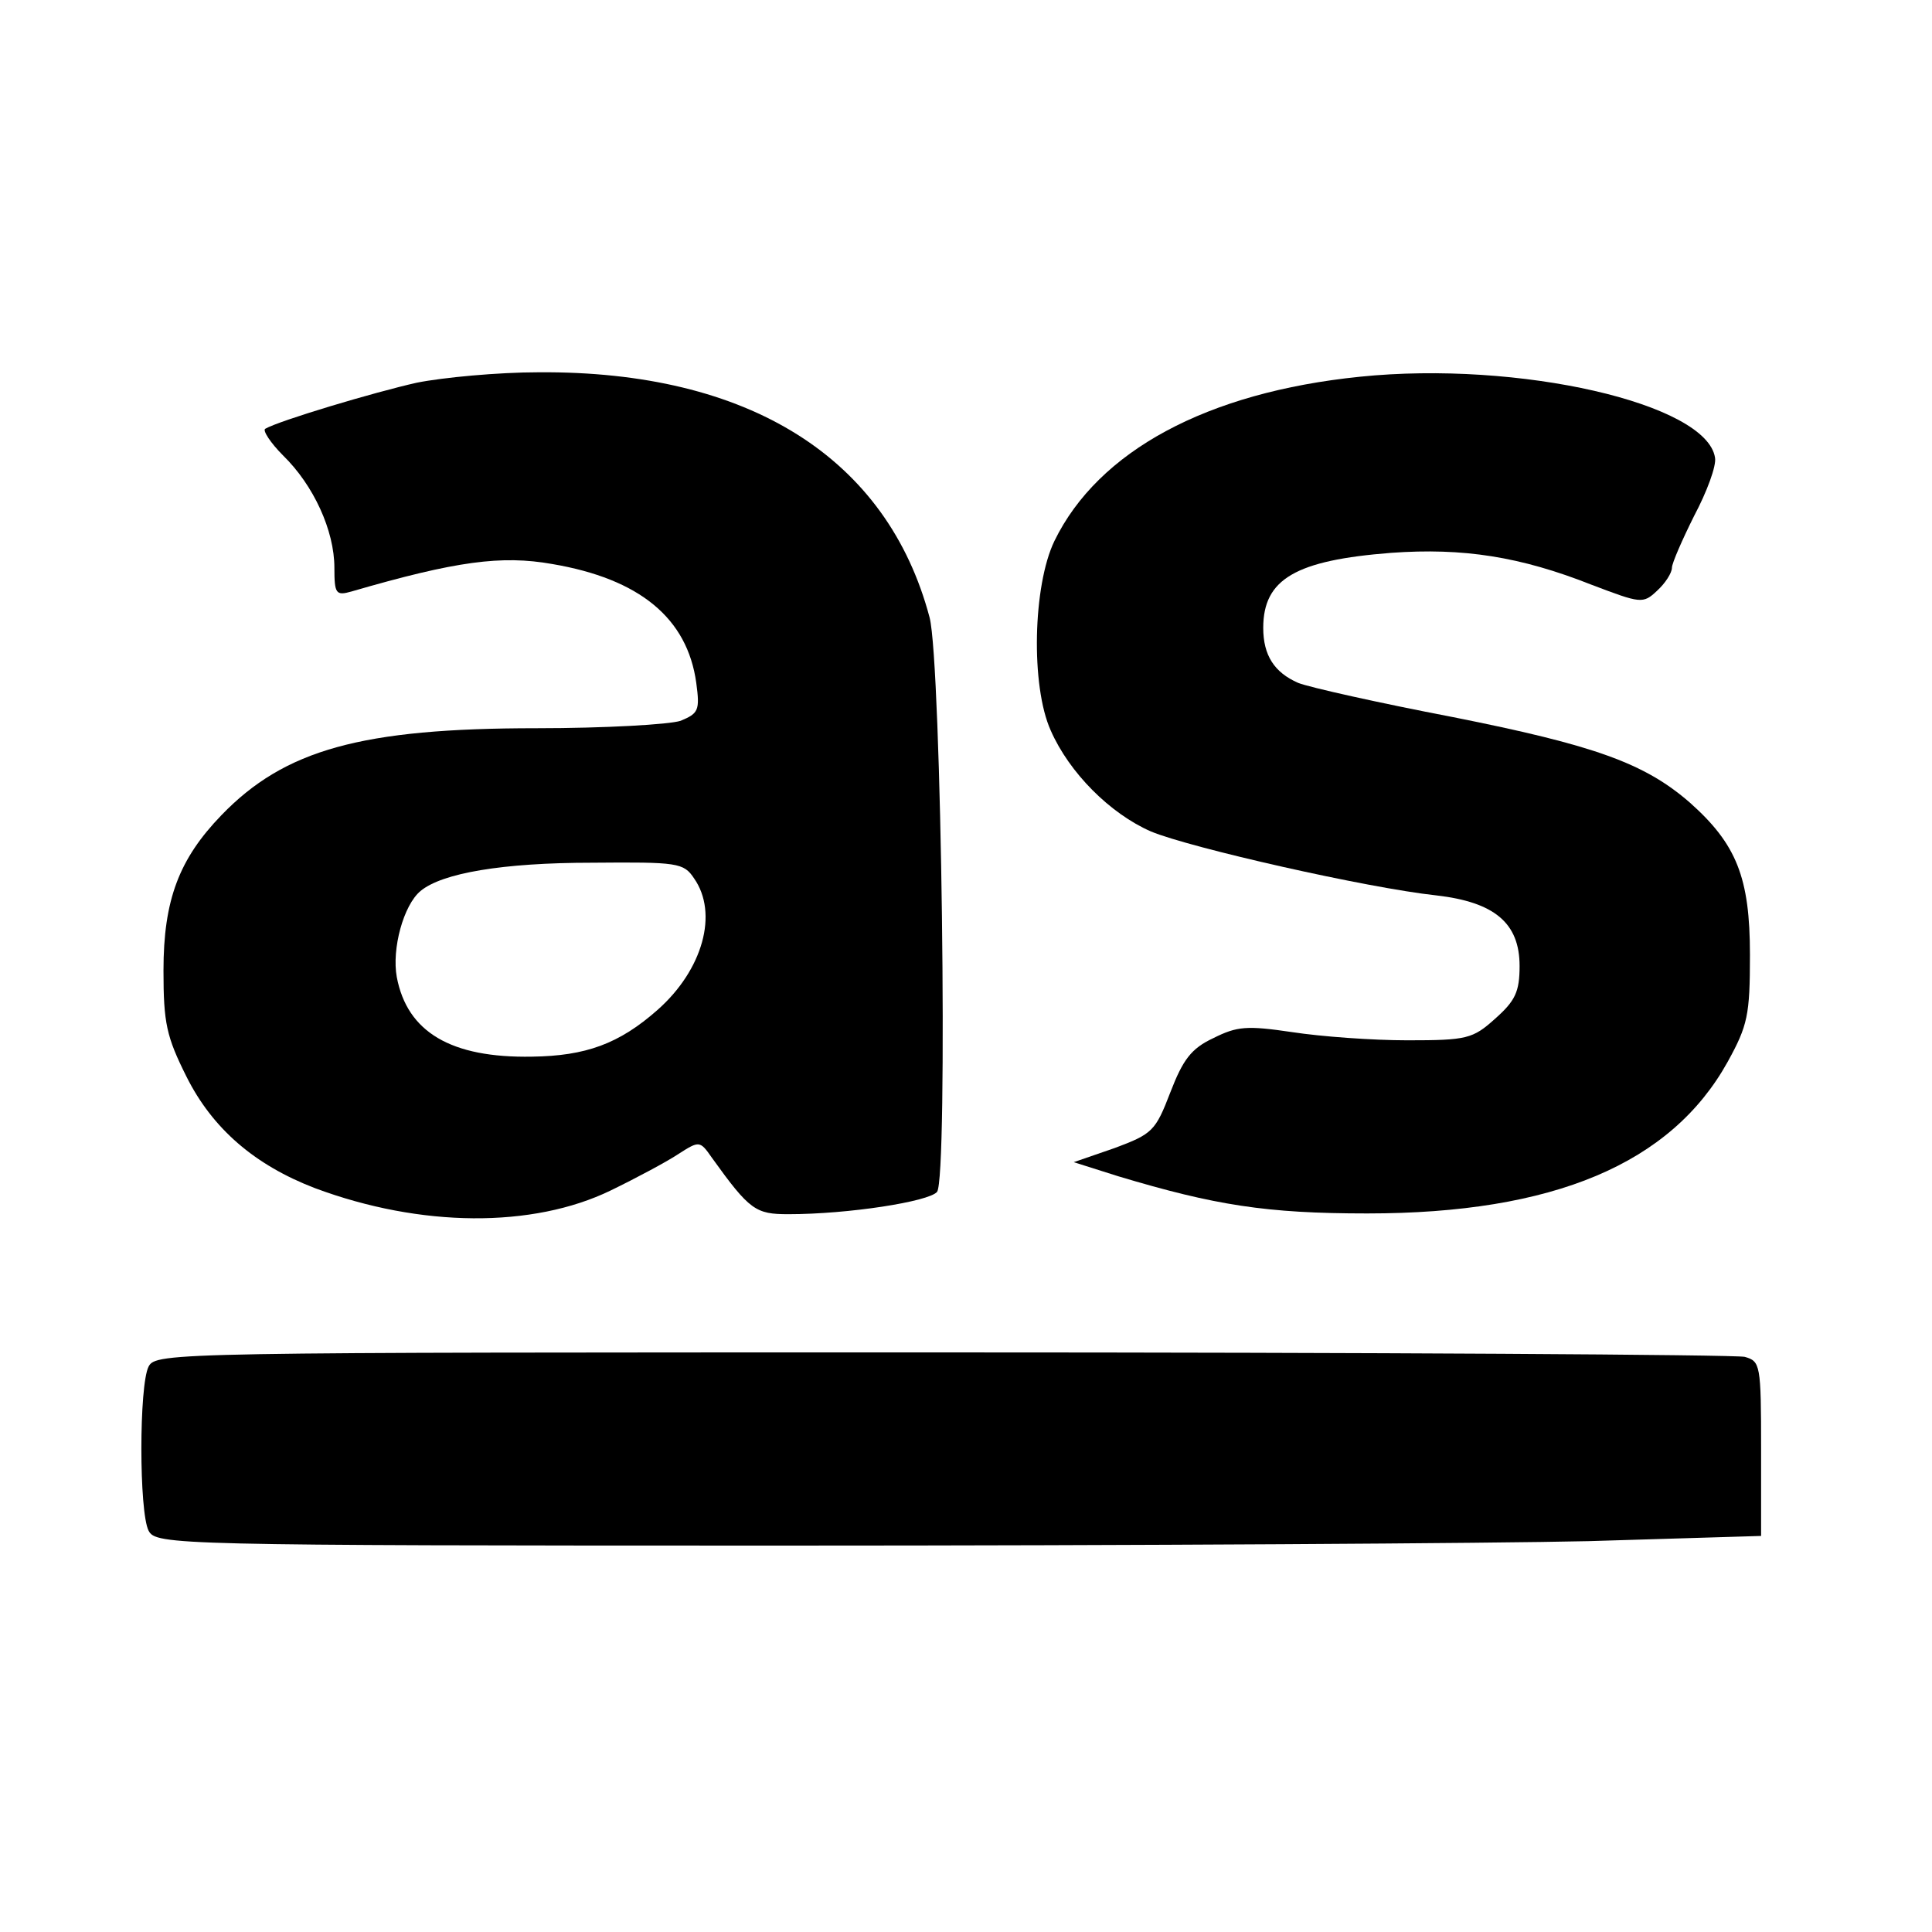
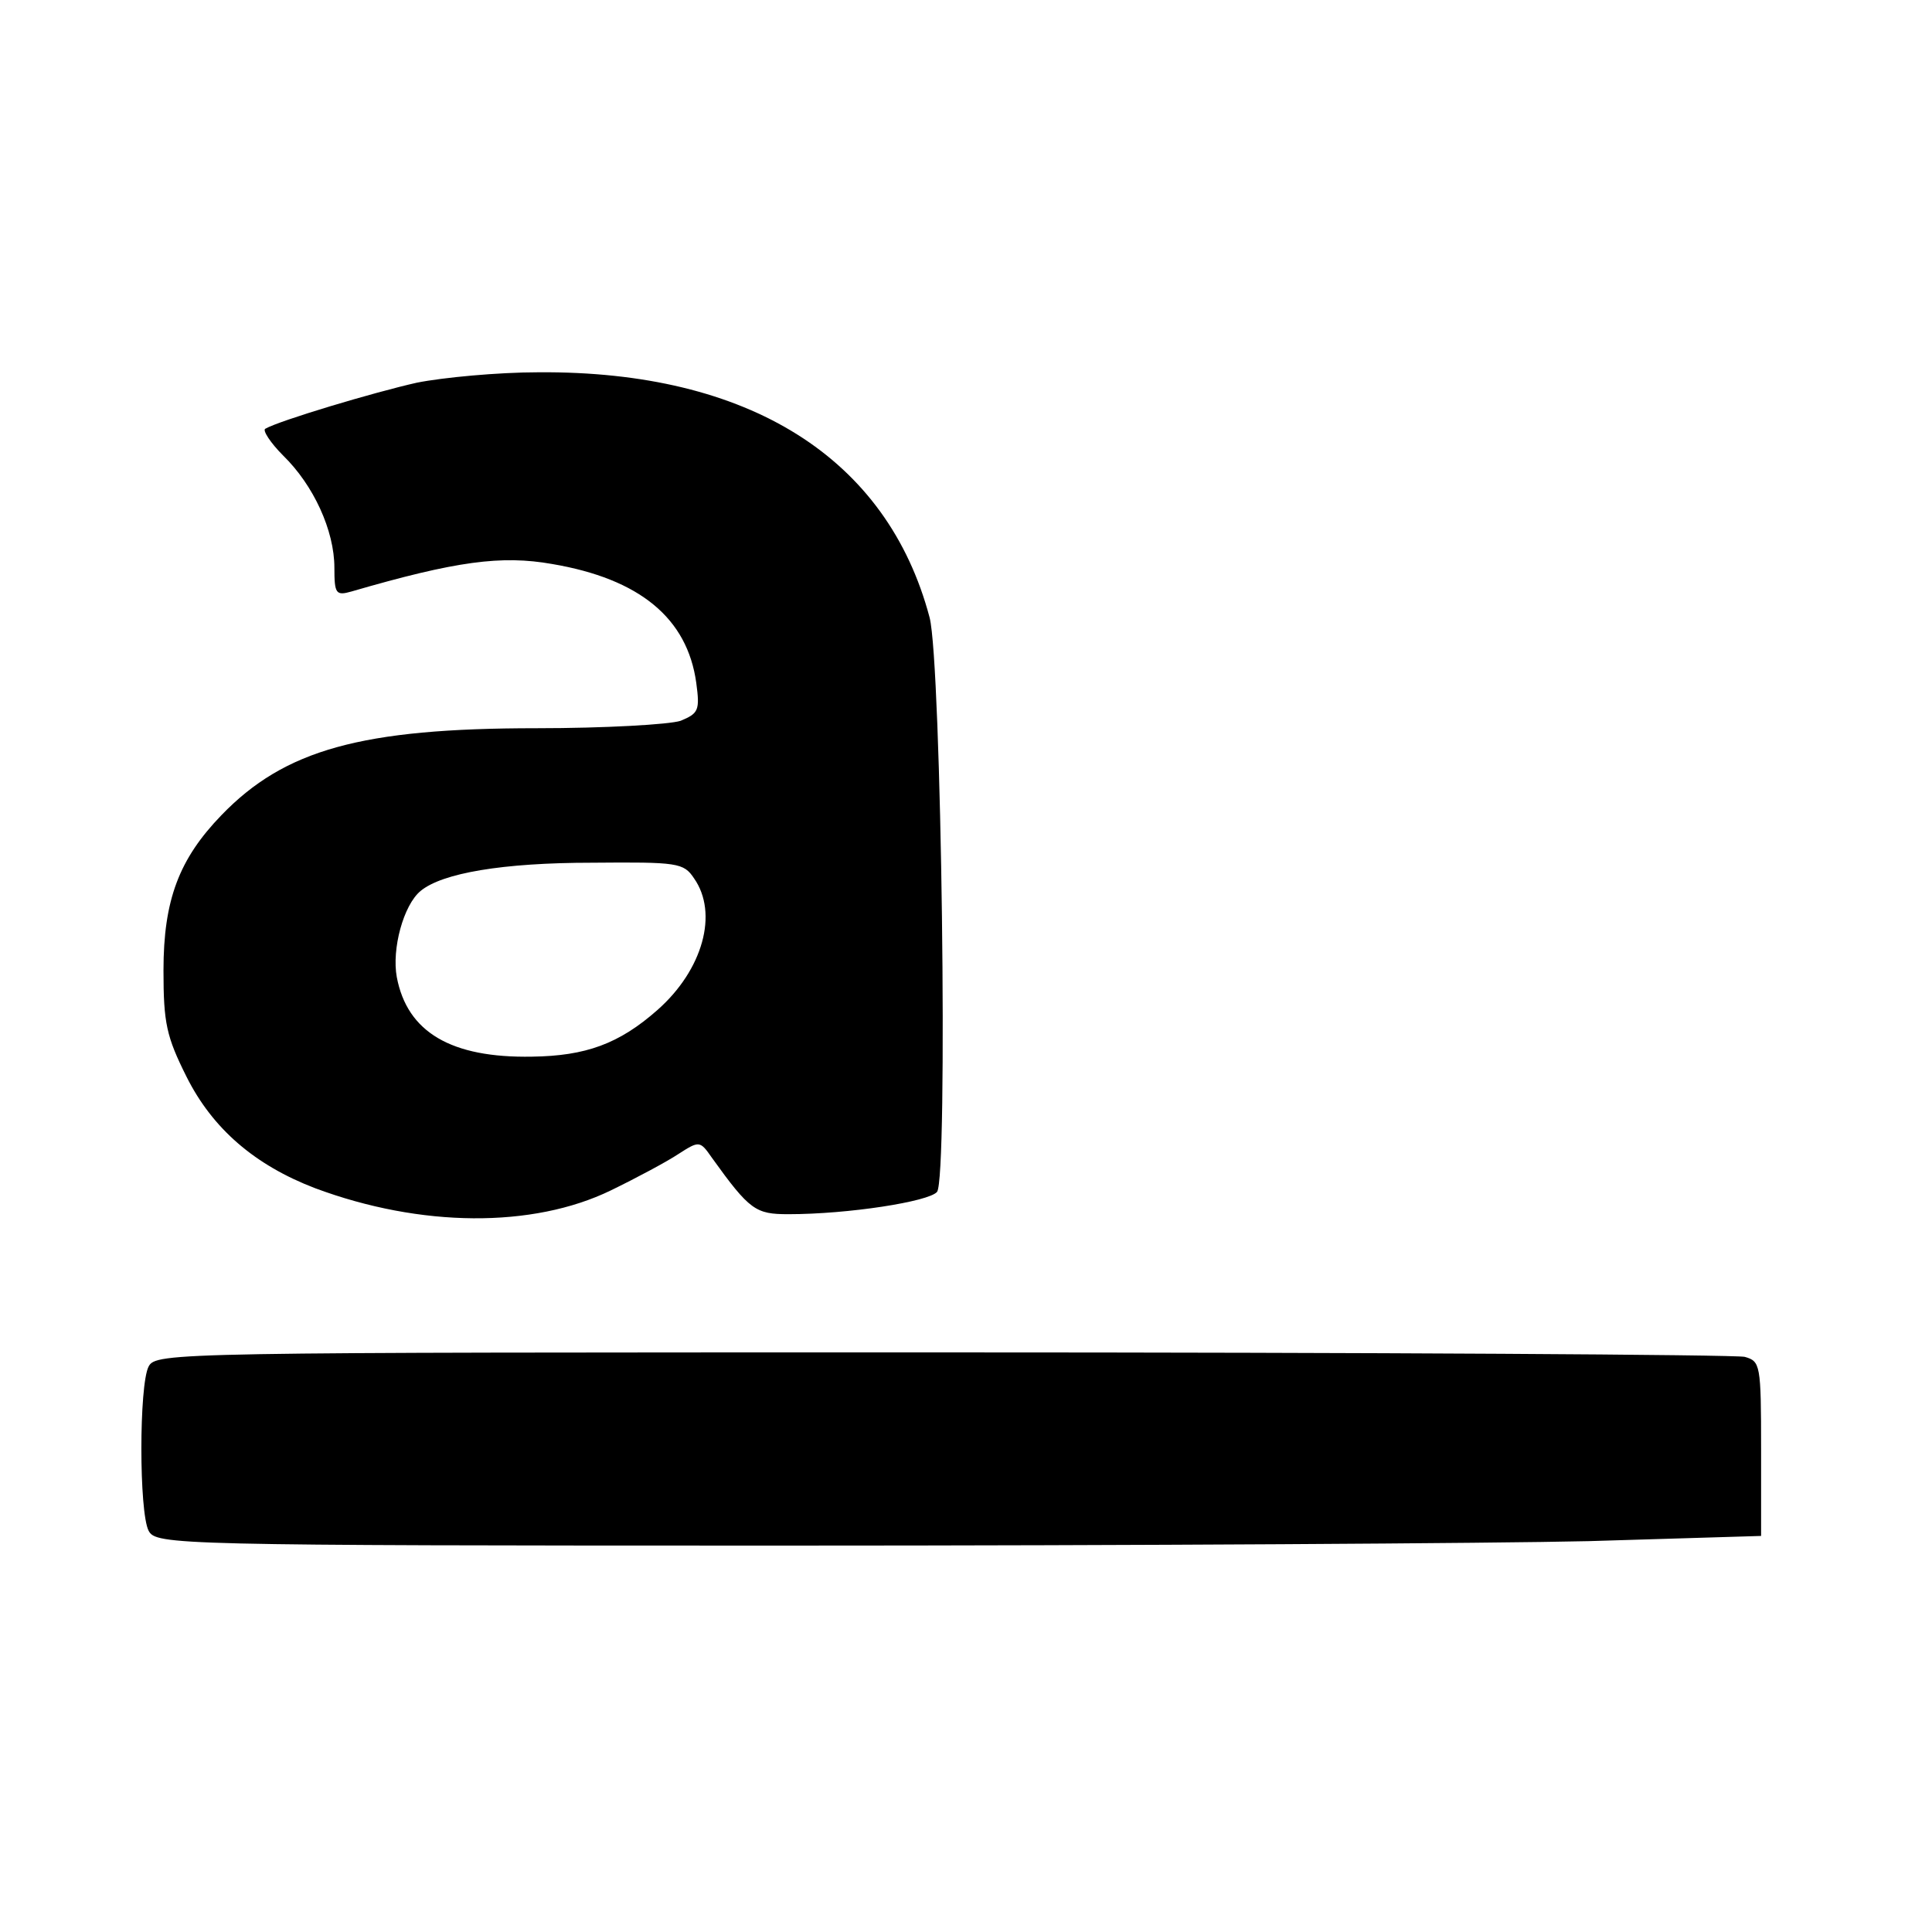
<svg xmlns="http://www.w3.org/2000/svg" version="1.0" width="260pt" height="260pt" viewBox="0 0 260 260" preserveAspectRatio="xMidYMid meet">
  <g transform="translate(0,260) scale(0.1,-0.1)" fill="#000000" stroke="none">
    <path d="M561 2085 c-58 -13 -185 -51 -204 -62 -4 -2 7 -19 24 -36 41 -40 69 -101 69 -151 0 -35 2 -38 23 -32 141 41 202 49 270 37 118 -20 182 -73 194 -160 5 -37 3 -41 -21 -51 -15 -5 -102 -10 -194 -10 -236 0 -339 -29 -424 -117 -57 -59 -78 -114 -78 -209 0 -71 4 -89 31 -143 35 -70 92 -119 173 -150 142 -53 293 -54 398 -3 35 17 76 39 91 49 28 18 29 18 45 -5 51 -71 59 -76 103 -76 81 0 189 17 200 30 15 18 6 712 -10 773 -57 215 -243 332 -526 330 -55 0 -129 -7 -164 -14z m373 -667 c33 -47 12 -123 -49 -177 -52 -46 -97 -62 -169 -63 -109 -2 -168 33 -182 107 -7 38 9 97 32 116 29 24 110 38 231 38 115 1 123 0 137 -21z" />
-     <path d="M1830 2093 c-206 -21 -352 -100 -411 -221 -29 -60 -32 -195 -5 -255 25 -57 80 -112 135 -136 53 -22 291 -76 384 -86 78 -9 112 -37 112 -95 0 -35 -6 -47 -33 -71 -30 -27 -38 -29 -118 -29 -47 0 -116 5 -155 11 -61 9 -74 8 -106 -8 -30 -14 -41 -29 -58 -73 -20 -52 -24 -56 -75 -75 l-55 -19 60 -19 c130 -39 199 -50 335 -50 251 0 409 67 485 204 27 49 30 63 30 144 0 104 -18 149 -81 205 -61 53 -128 77 -319 115 -99 19 -193 40 -208 46 -32 14 -47 37 -47 74 0 66 44 91 172 101 97 7 174 -5 270 -43 66 -25 69 -26 88 -8 11 10 20 24 20 31 0 6 14 38 30 70 17 32 30 67 28 78 -11 73 -264 131 -478 109z" />
    <path d="M200 761 c-13 -25 -13 -196 0 -221 10 -19 33 -20 858 -20 466 0 952 3 1080 6 l232 7 0 117 c0 114 -1 118 -22 124 -13 3 -499 6 -1080 6 -1035 0 -1058 0 -1068 -19z" />
  </g>
</svg>